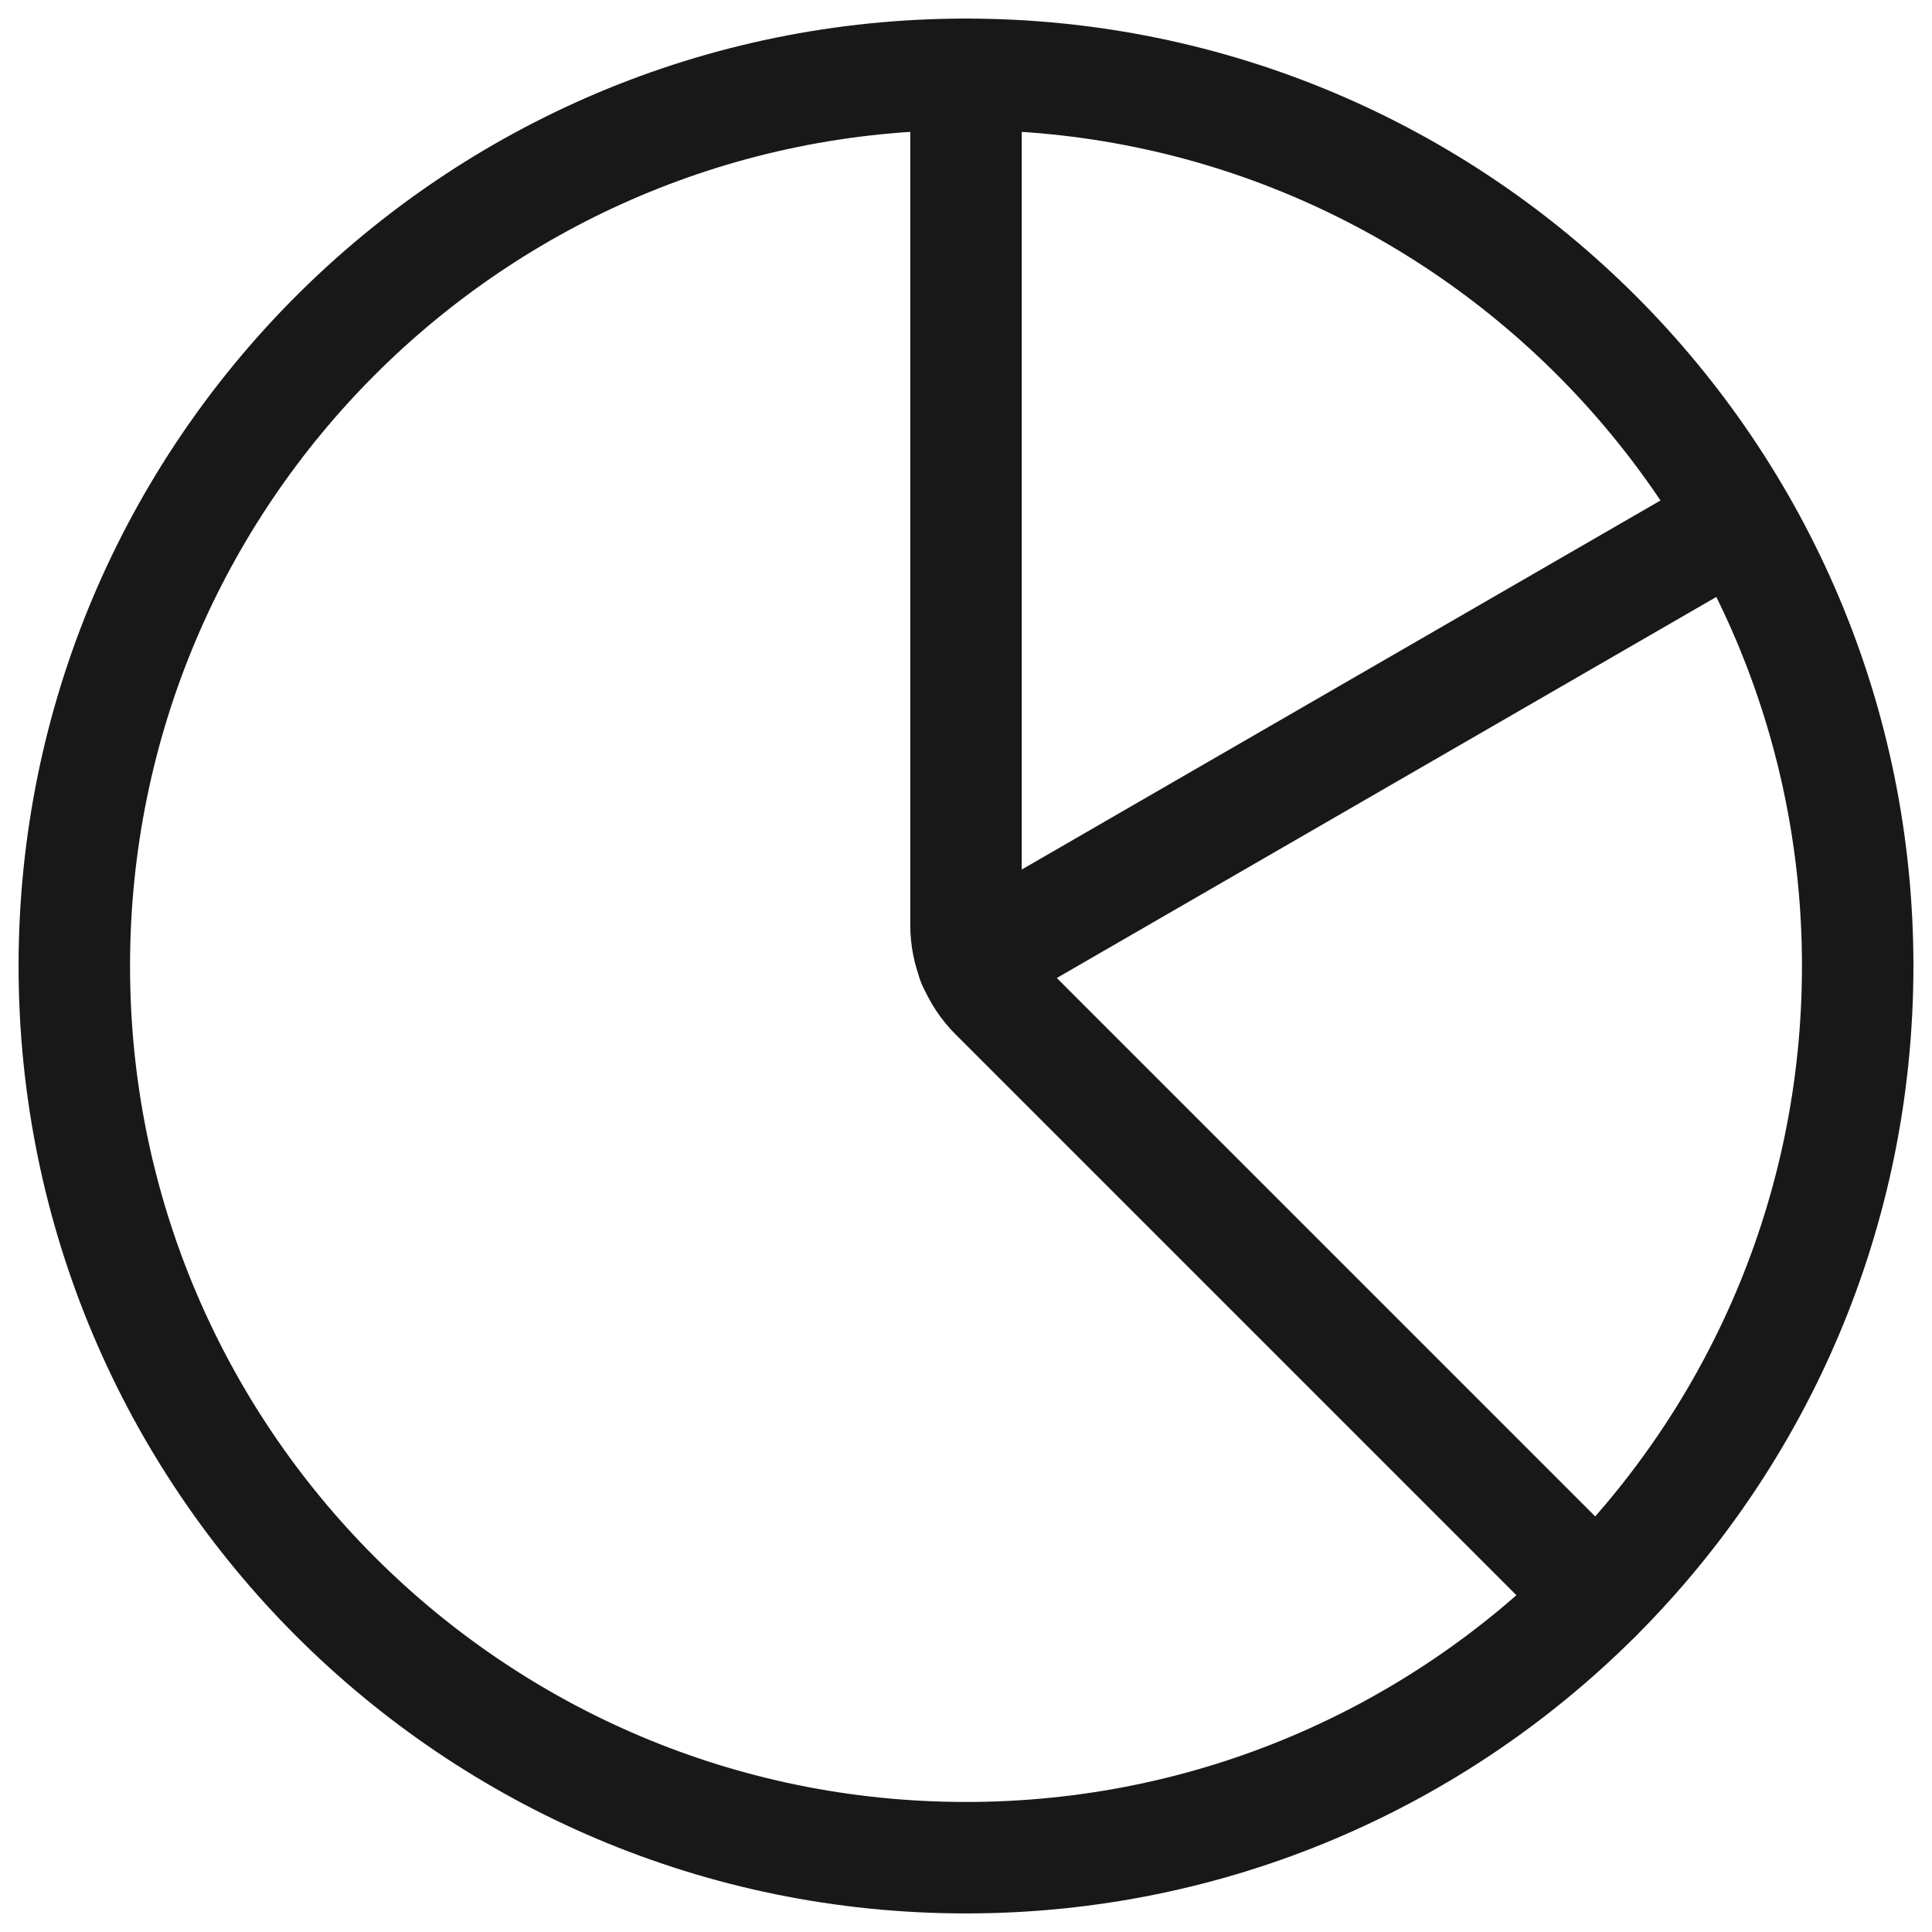
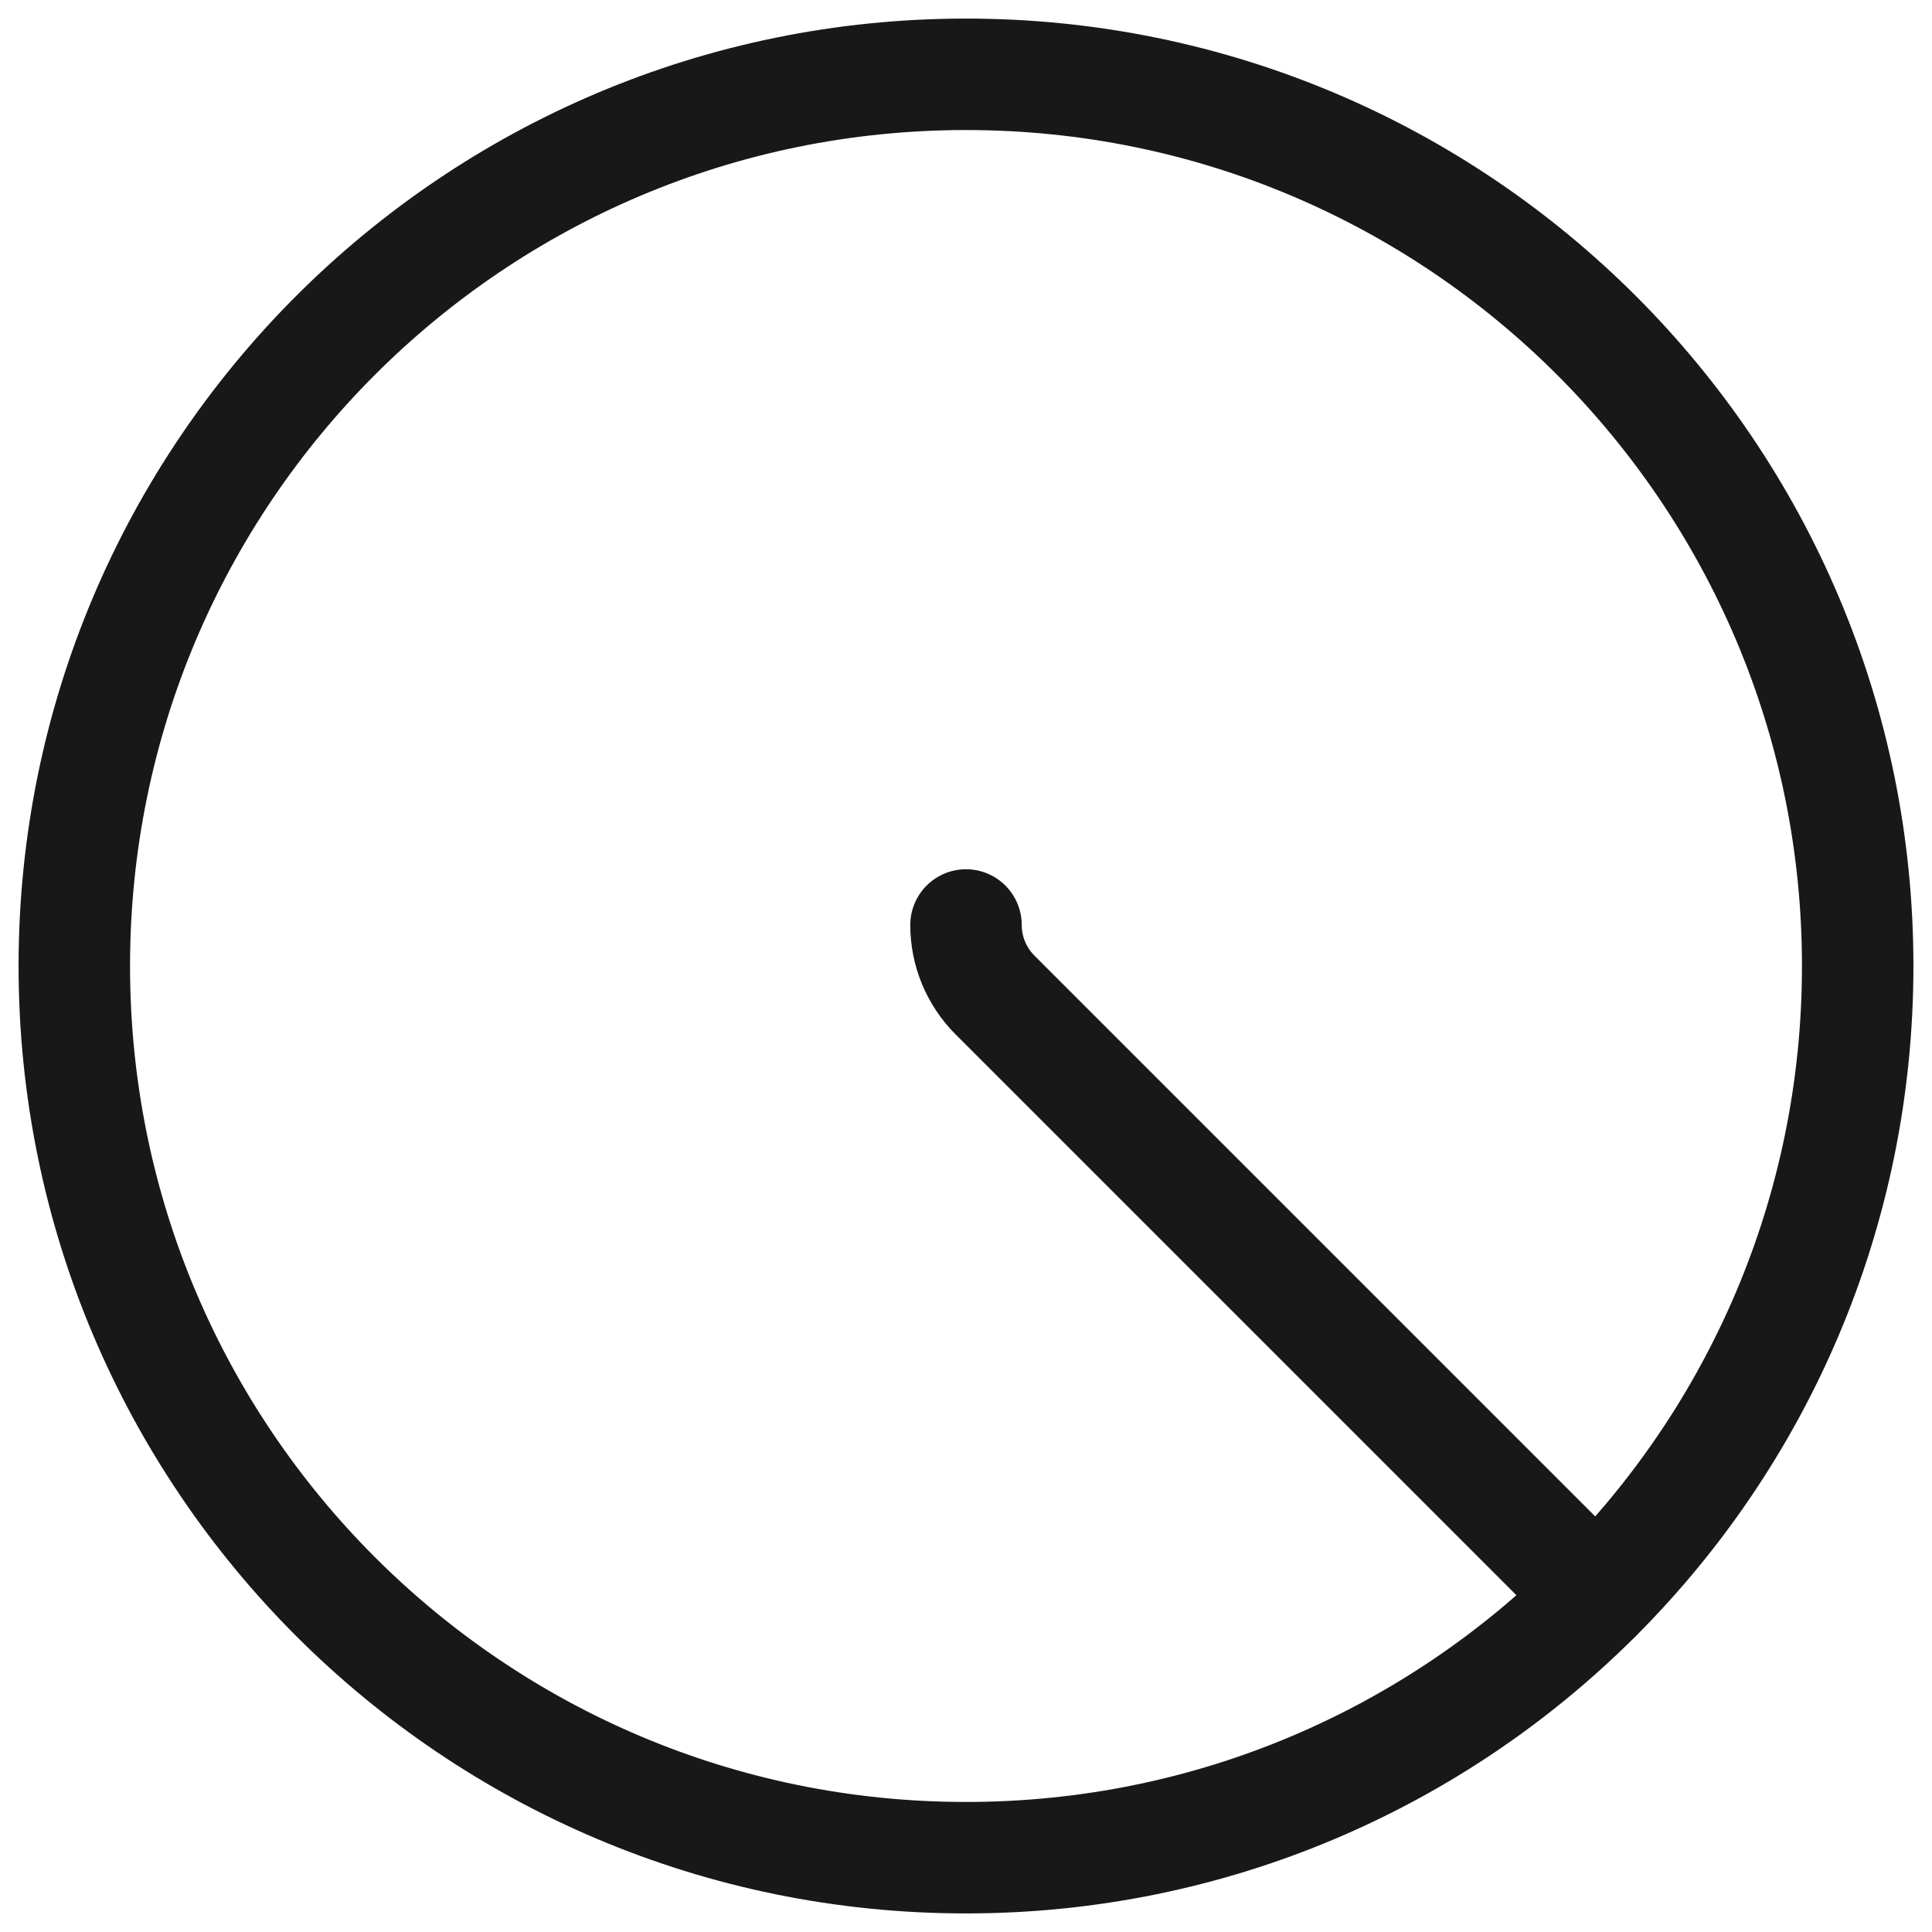
<svg xmlns="http://www.w3.org/2000/svg" width="26" height="26" viewBox="0 0 26 26" fill="none">
  <path fill-rule="evenodd" clip-rule="evenodd" d="M25 13V13C25 19.628 19.628 25 13 25V25C6.372 25 1 19.628 1 13V13C1 6.372 6.372 1 13 1V1C19.628 1 25 6.372 25 13Z" stroke="#181818" stroke-width="1.5" stroke-linecap="round" stroke-linejoin="round" />
-   <path d="M21.485 21.485L13.391 13.391C13.14 13.14 13 12.801 13 12.448V1" stroke="#181818" stroke-width="1.5" stroke-linecap="round" stroke-linejoin="round" />
-   <path d="M13.094 12.947L23.387 7" stroke="#181818" stroke-width="1.5" stroke-linecap="round" stroke-linejoin="round" />
+   <path d="M21.485 21.485L13.391 13.391C13.14 13.14 13 12.801 13 12.448" stroke="#181818" stroke-width="1.5" stroke-linecap="round" stroke-linejoin="round" />
</svg>